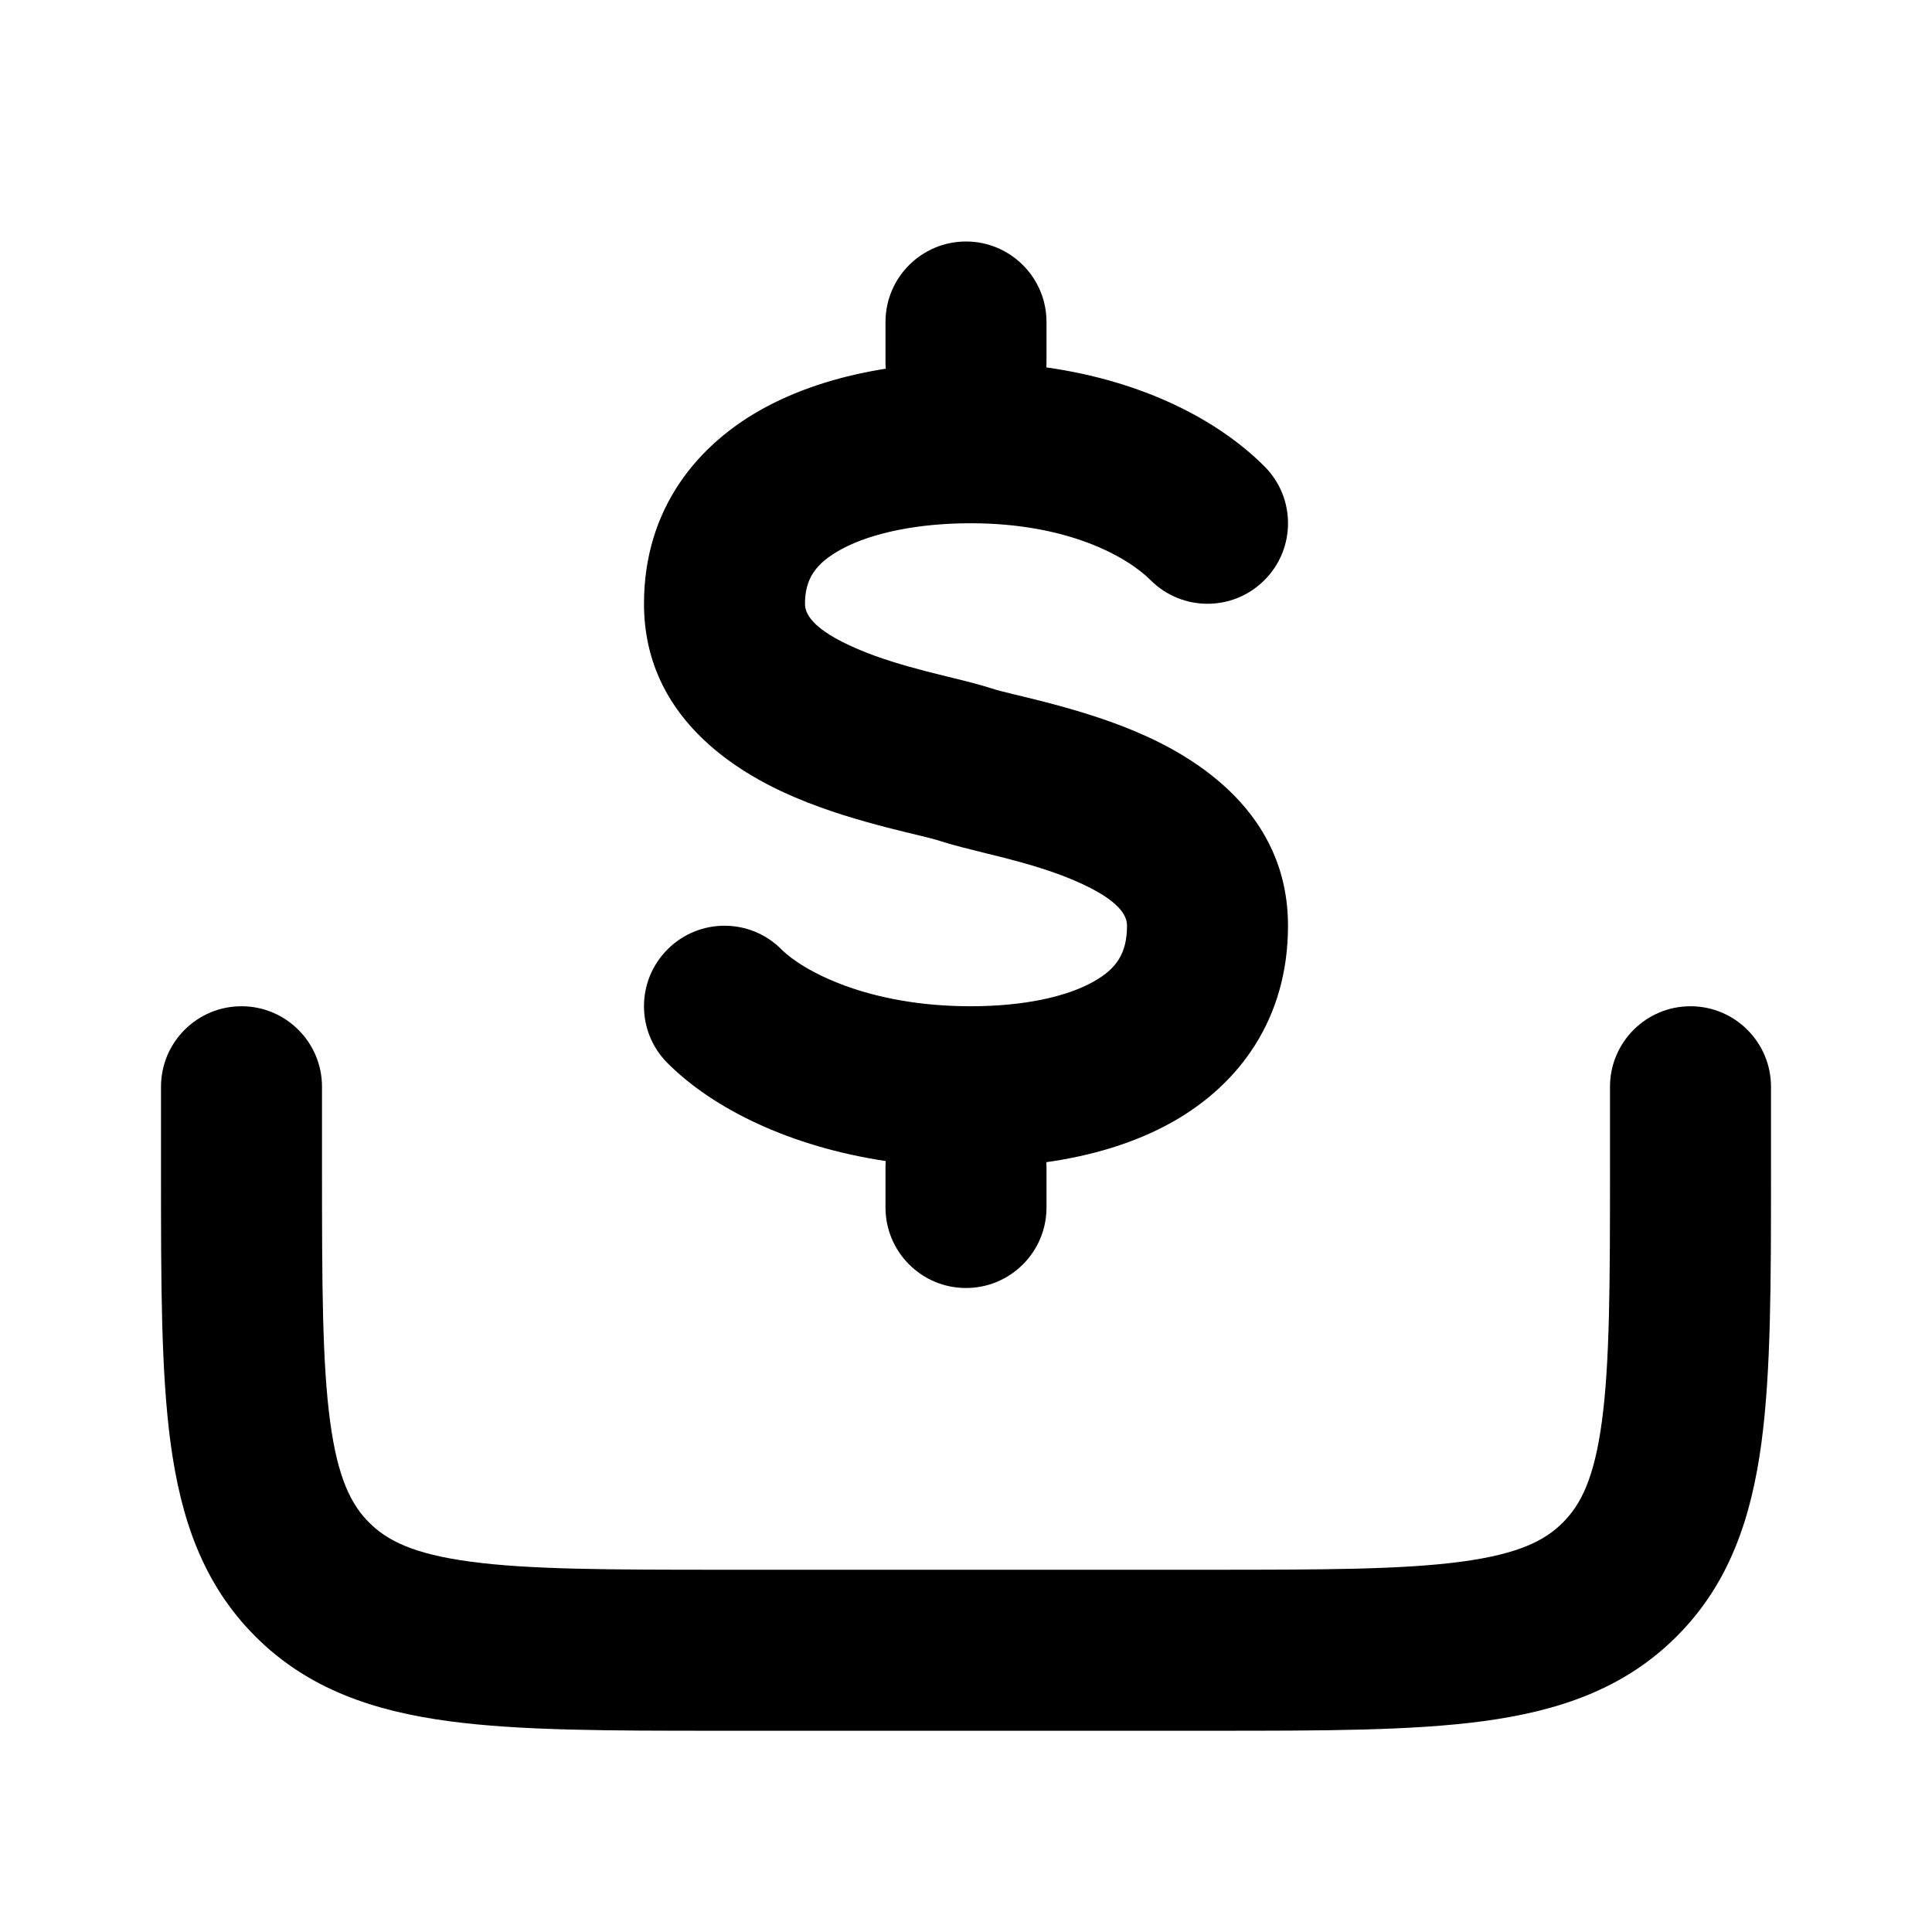
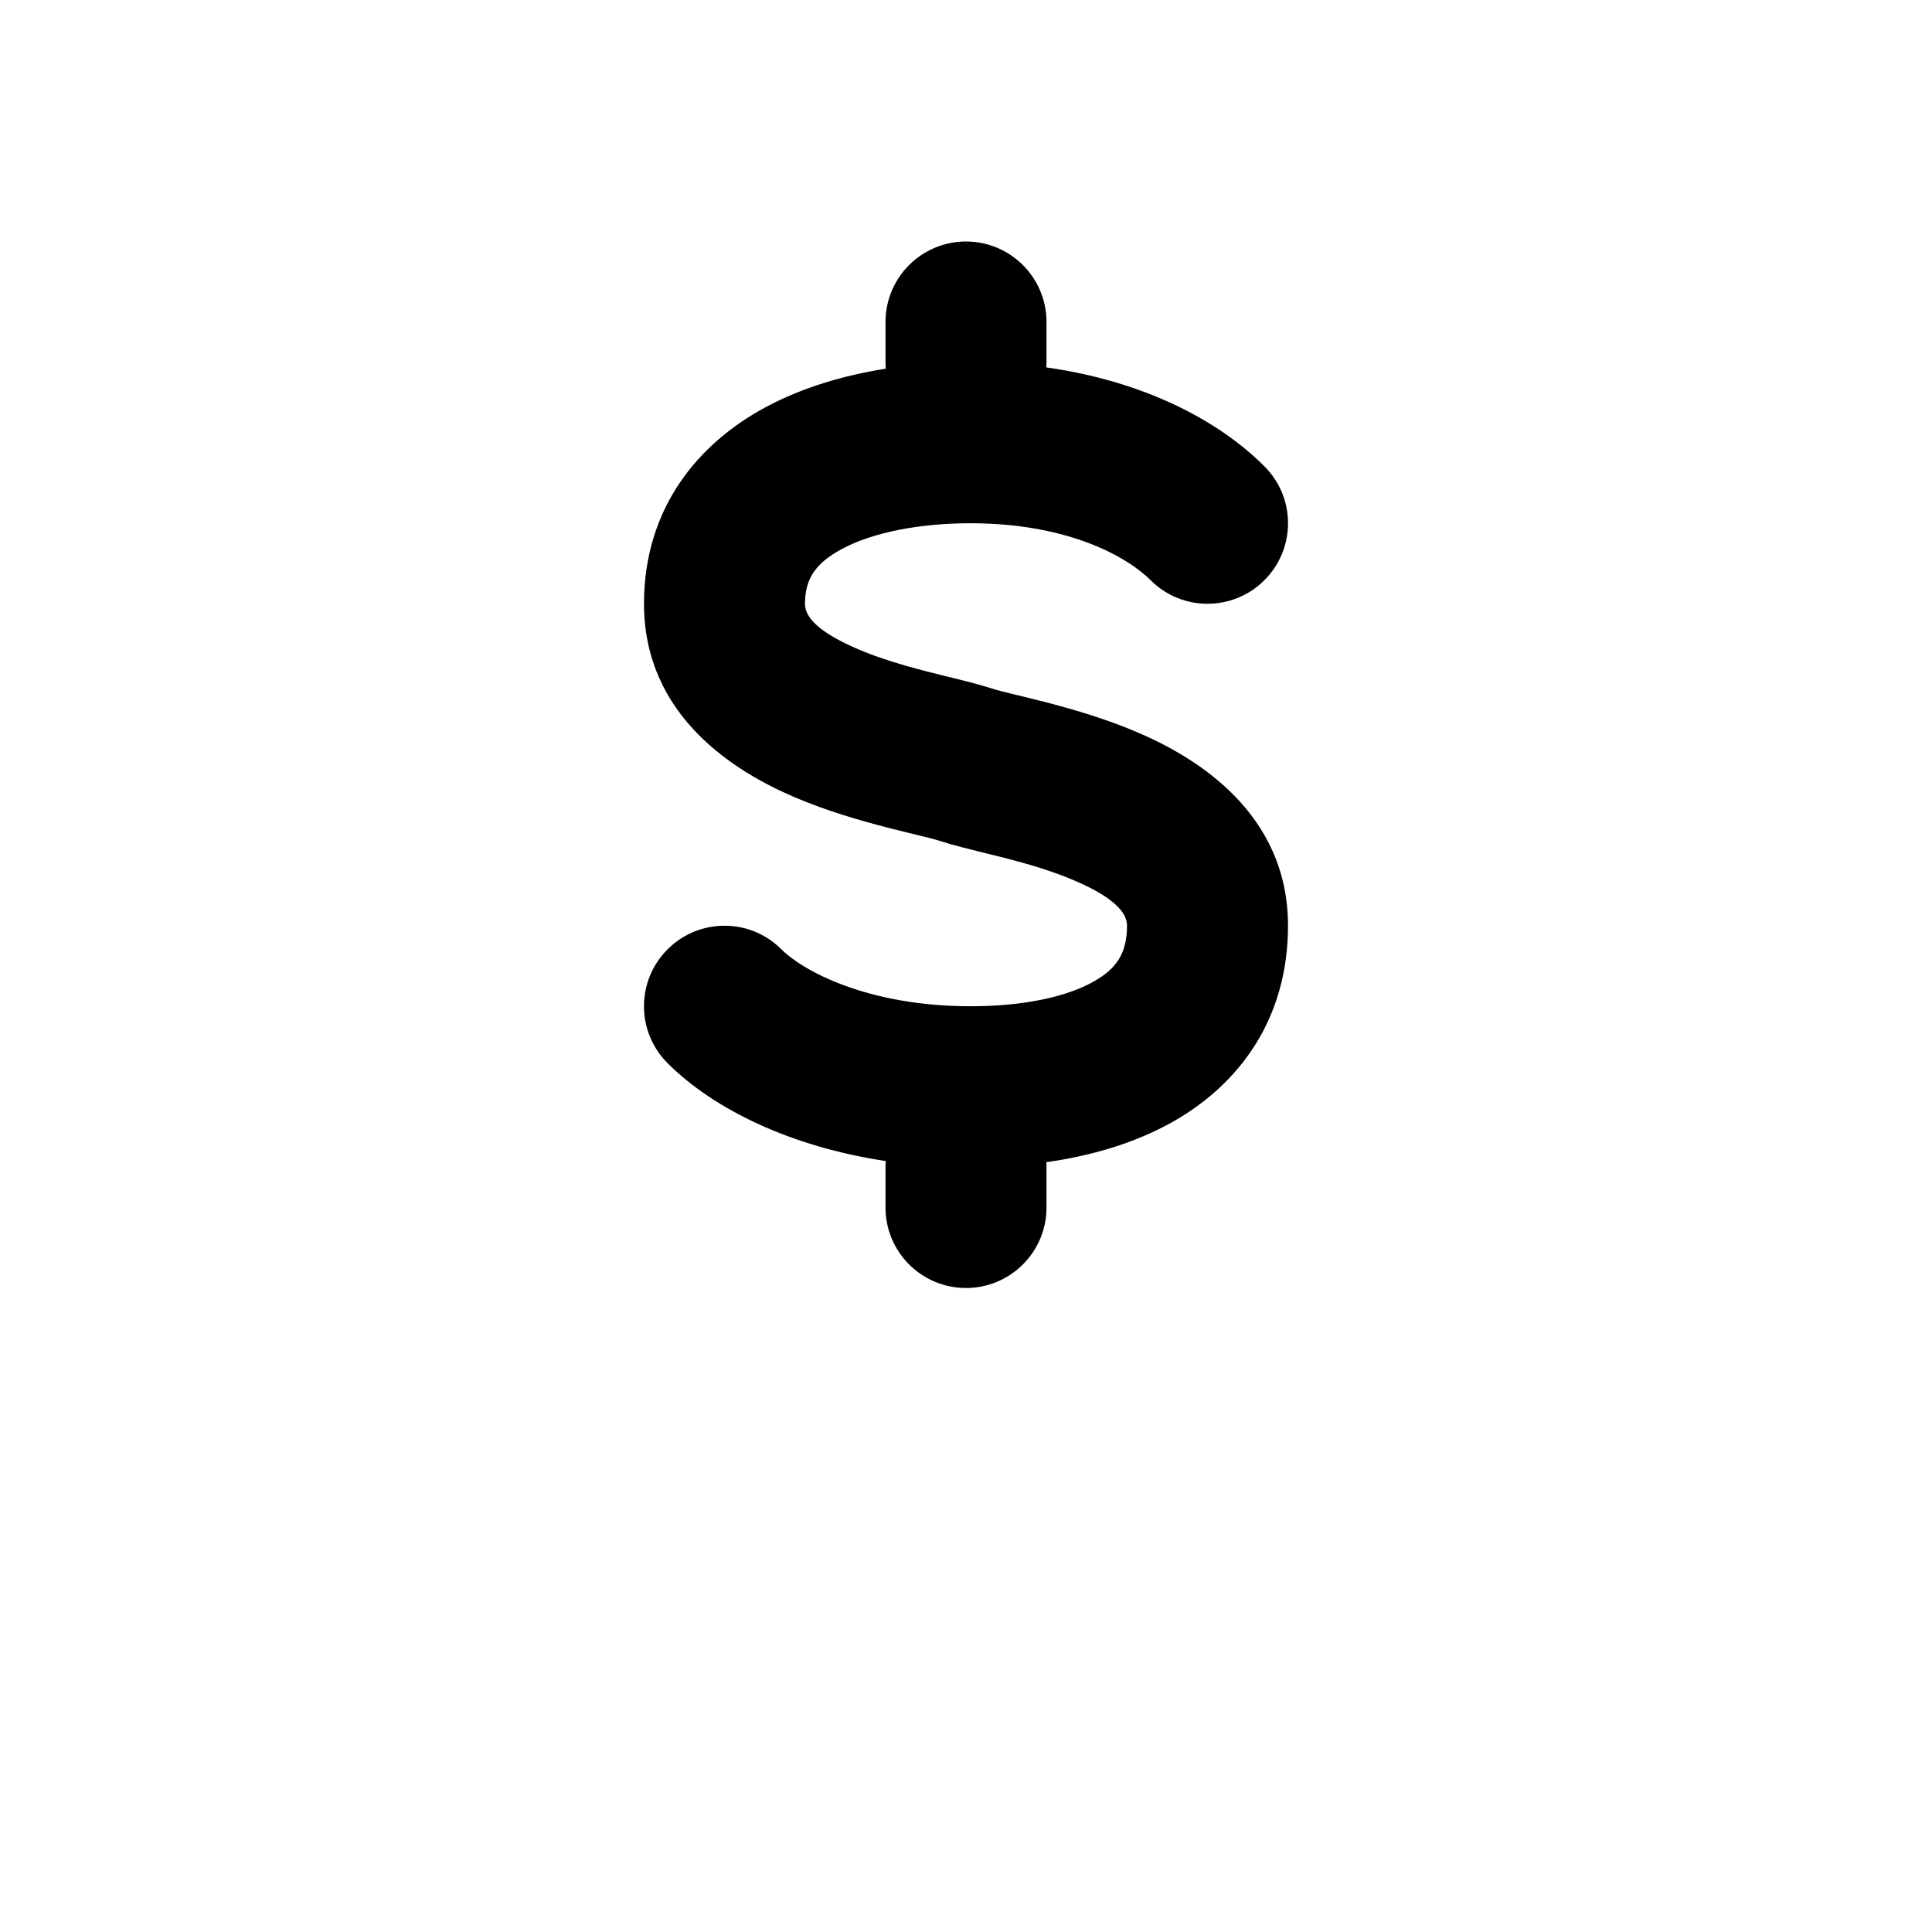
<svg xmlns="http://www.w3.org/2000/svg" width="24" height="24" viewBox="0 0 24 24" fill="none">
  <path d="M12 3C12.552 3 13 3.448 13 4V4.5C13 4.522 12.999 4.543 12.998 4.564C14.203 4.734 15.133 5.218 15.707 5.793C16.098 6.183 16.098 6.817 15.707 7.207C15.317 7.598 14.683 7.598 14.293 7.207C14.009 6.923 13.278 6.5 12.057 6.5C11.424 6.5 10.843 6.613 10.459 6.819C10.124 6.999 10 7.198 10 7.5C10 7.6 10.051 7.806 10.658 8.064C10.924 8.178 11.223 8.266 11.517 8.342C11.587 8.36 11.668 8.38 11.752 8.401C11.954 8.45 12.176 8.505 12.316 8.551C12.381 8.573 12.464 8.593 12.594 8.625C12.692 8.648 12.818 8.679 12.983 8.721C13.31 8.806 13.722 8.923 14.127 9.096C14.864 9.41 16 10.1 16 11.5C16 12.656 15.396 13.466 14.573 13.933C14.092 14.205 13.544 14.36 12.998 14.437C12.999 14.457 13 14.479 13 14.5V15C13 15.552 12.552 16 12 16C11.448 16 11 15.552 11 15V14.5C11 14.474 11.001 14.448 11.003 14.423C9.819 14.245 8.863 13.777 8.293 13.207C7.902 12.817 7.902 12.183 8.293 11.793C8.683 11.402 9.317 11.402 9.707 11.793C9.976 12.062 10.781 12.5 12.057 12.5C12.706 12.5 13.246 12.386 13.588 12.192C13.868 12.034 14 11.844 14 11.5C14 11.4 13.949 11.194 13.342 10.936C13.076 10.822 12.777 10.734 12.483 10.658C12.413 10.64 12.332 10.62 12.248 10.6C12.046 10.55 11.824 10.495 11.684 10.449C11.619 10.427 11.536 10.407 11.406 10.375C11.308 10.352 11.182 10.321 11.017 10.279C10.69 10.194 10.278 10.077 9.873 9.904C9.136 9.59 8 8.9 8 7.5C8 6.302 8.683 5.501 9.515 5.056C9.975 4.81 10.491 4.661 11.003 4.58C11.001 4.554 11 4.527 11 4.5V4C11 3.448 11.448 3 12 3Z" fill="currentColor" />
-   <path d="M4 13.5C4 12.948 3.552 12.5 3 12.5C2.448 12.5 2 12.948 2 13.5L2 14.571C2 15.925 2 17.041 2.119 17.925C2.244 18.853 2.515 19.672 3.172 20.328C3.828 20.985 4.647 21.256 5.575 21.381C6.459 21.5 7.575 21.5 8.929 21.5H15.071C16.425 21.5 17.541 21.5 18.425 21.381C19.353 21.256 20.172 20.985 20.828 20.328C21.485 19.672 21.756 18.853 21.881 17.925C22 17.041 22 15.925 22 14.571V13.5C22 12.948 21.552 12.5 21 12.5C20.448 12.5 20 12.948 20 13.5V14.5C20 15.943 19.998 16.924 19.899 17.659C19.804 18.365 19.637 18.692 19.414 18.914C19.192 19.137 18.865 19.304 18.159 19.399C17.424 19.498 16.442 19.5 15 19.5H9C7.558 19.5 6.576 19.498 5.841 19.399C5.135 19.304 4.808 19.137 4.586 18.914C4.363 18.692 4.196 18.365 4.101 17.659C4.002 16.924 4 15.943 4 14.5V13.5Z" fill="currentColor" />
</svg>